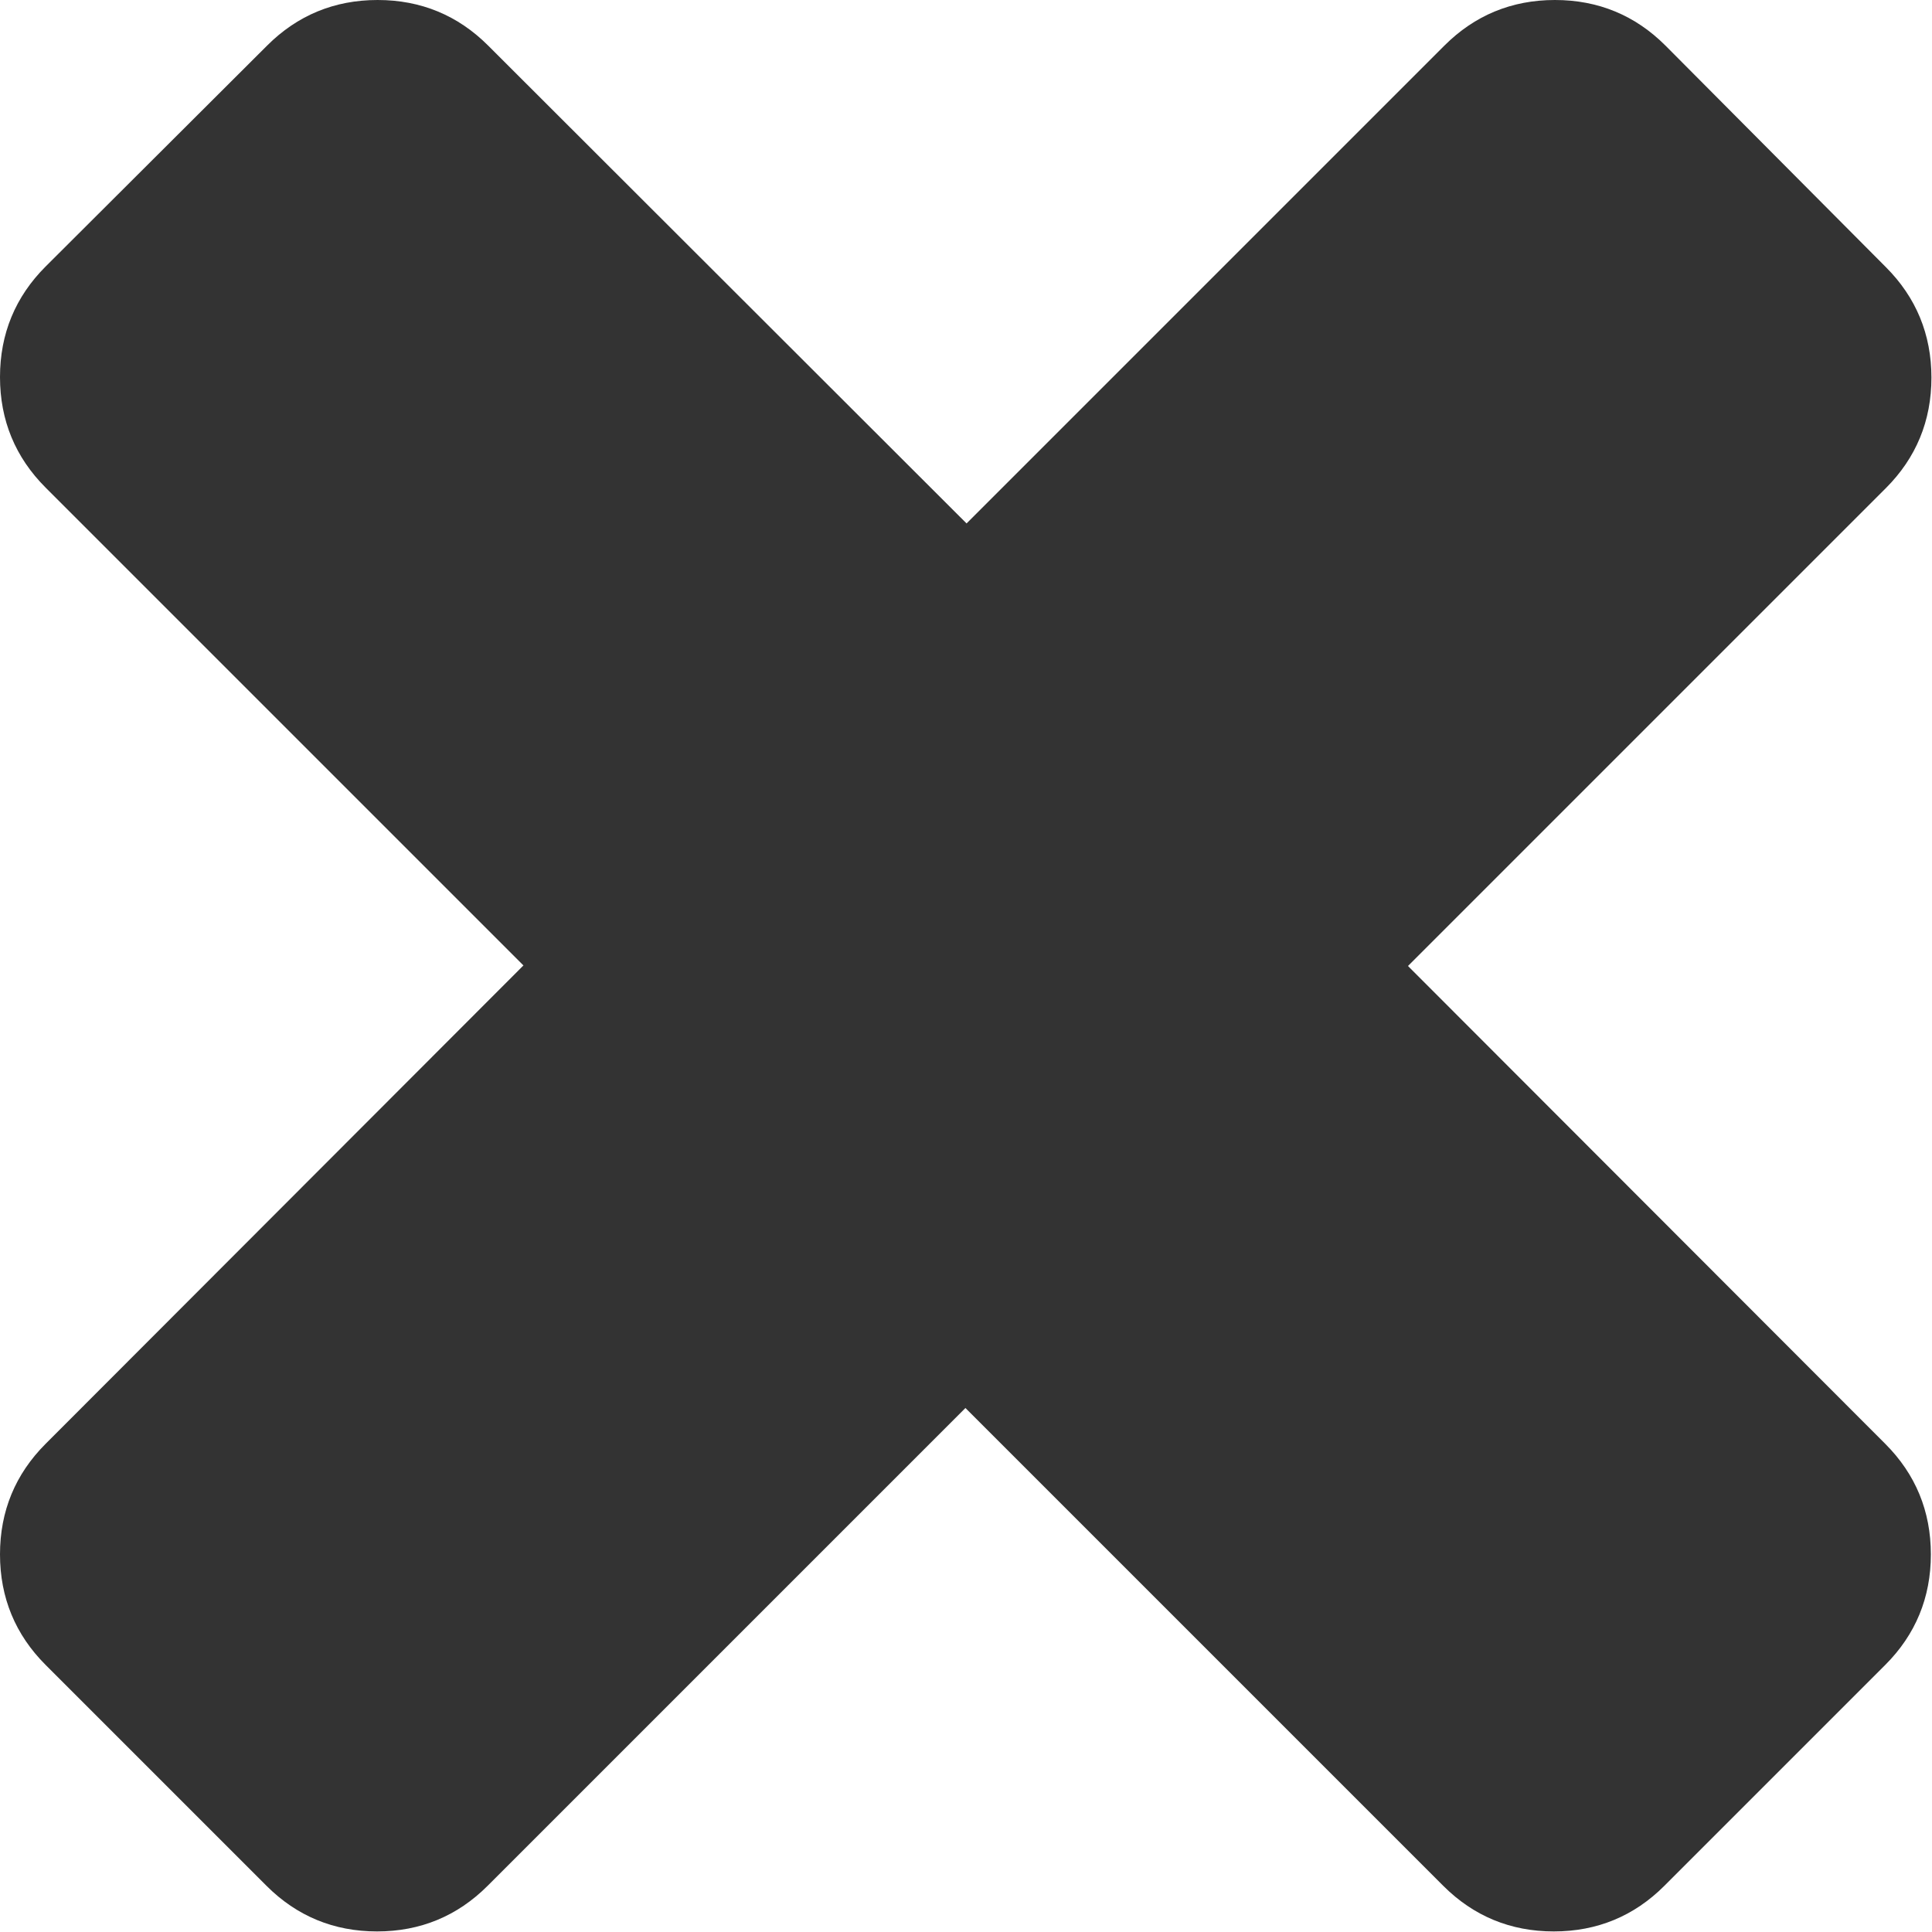
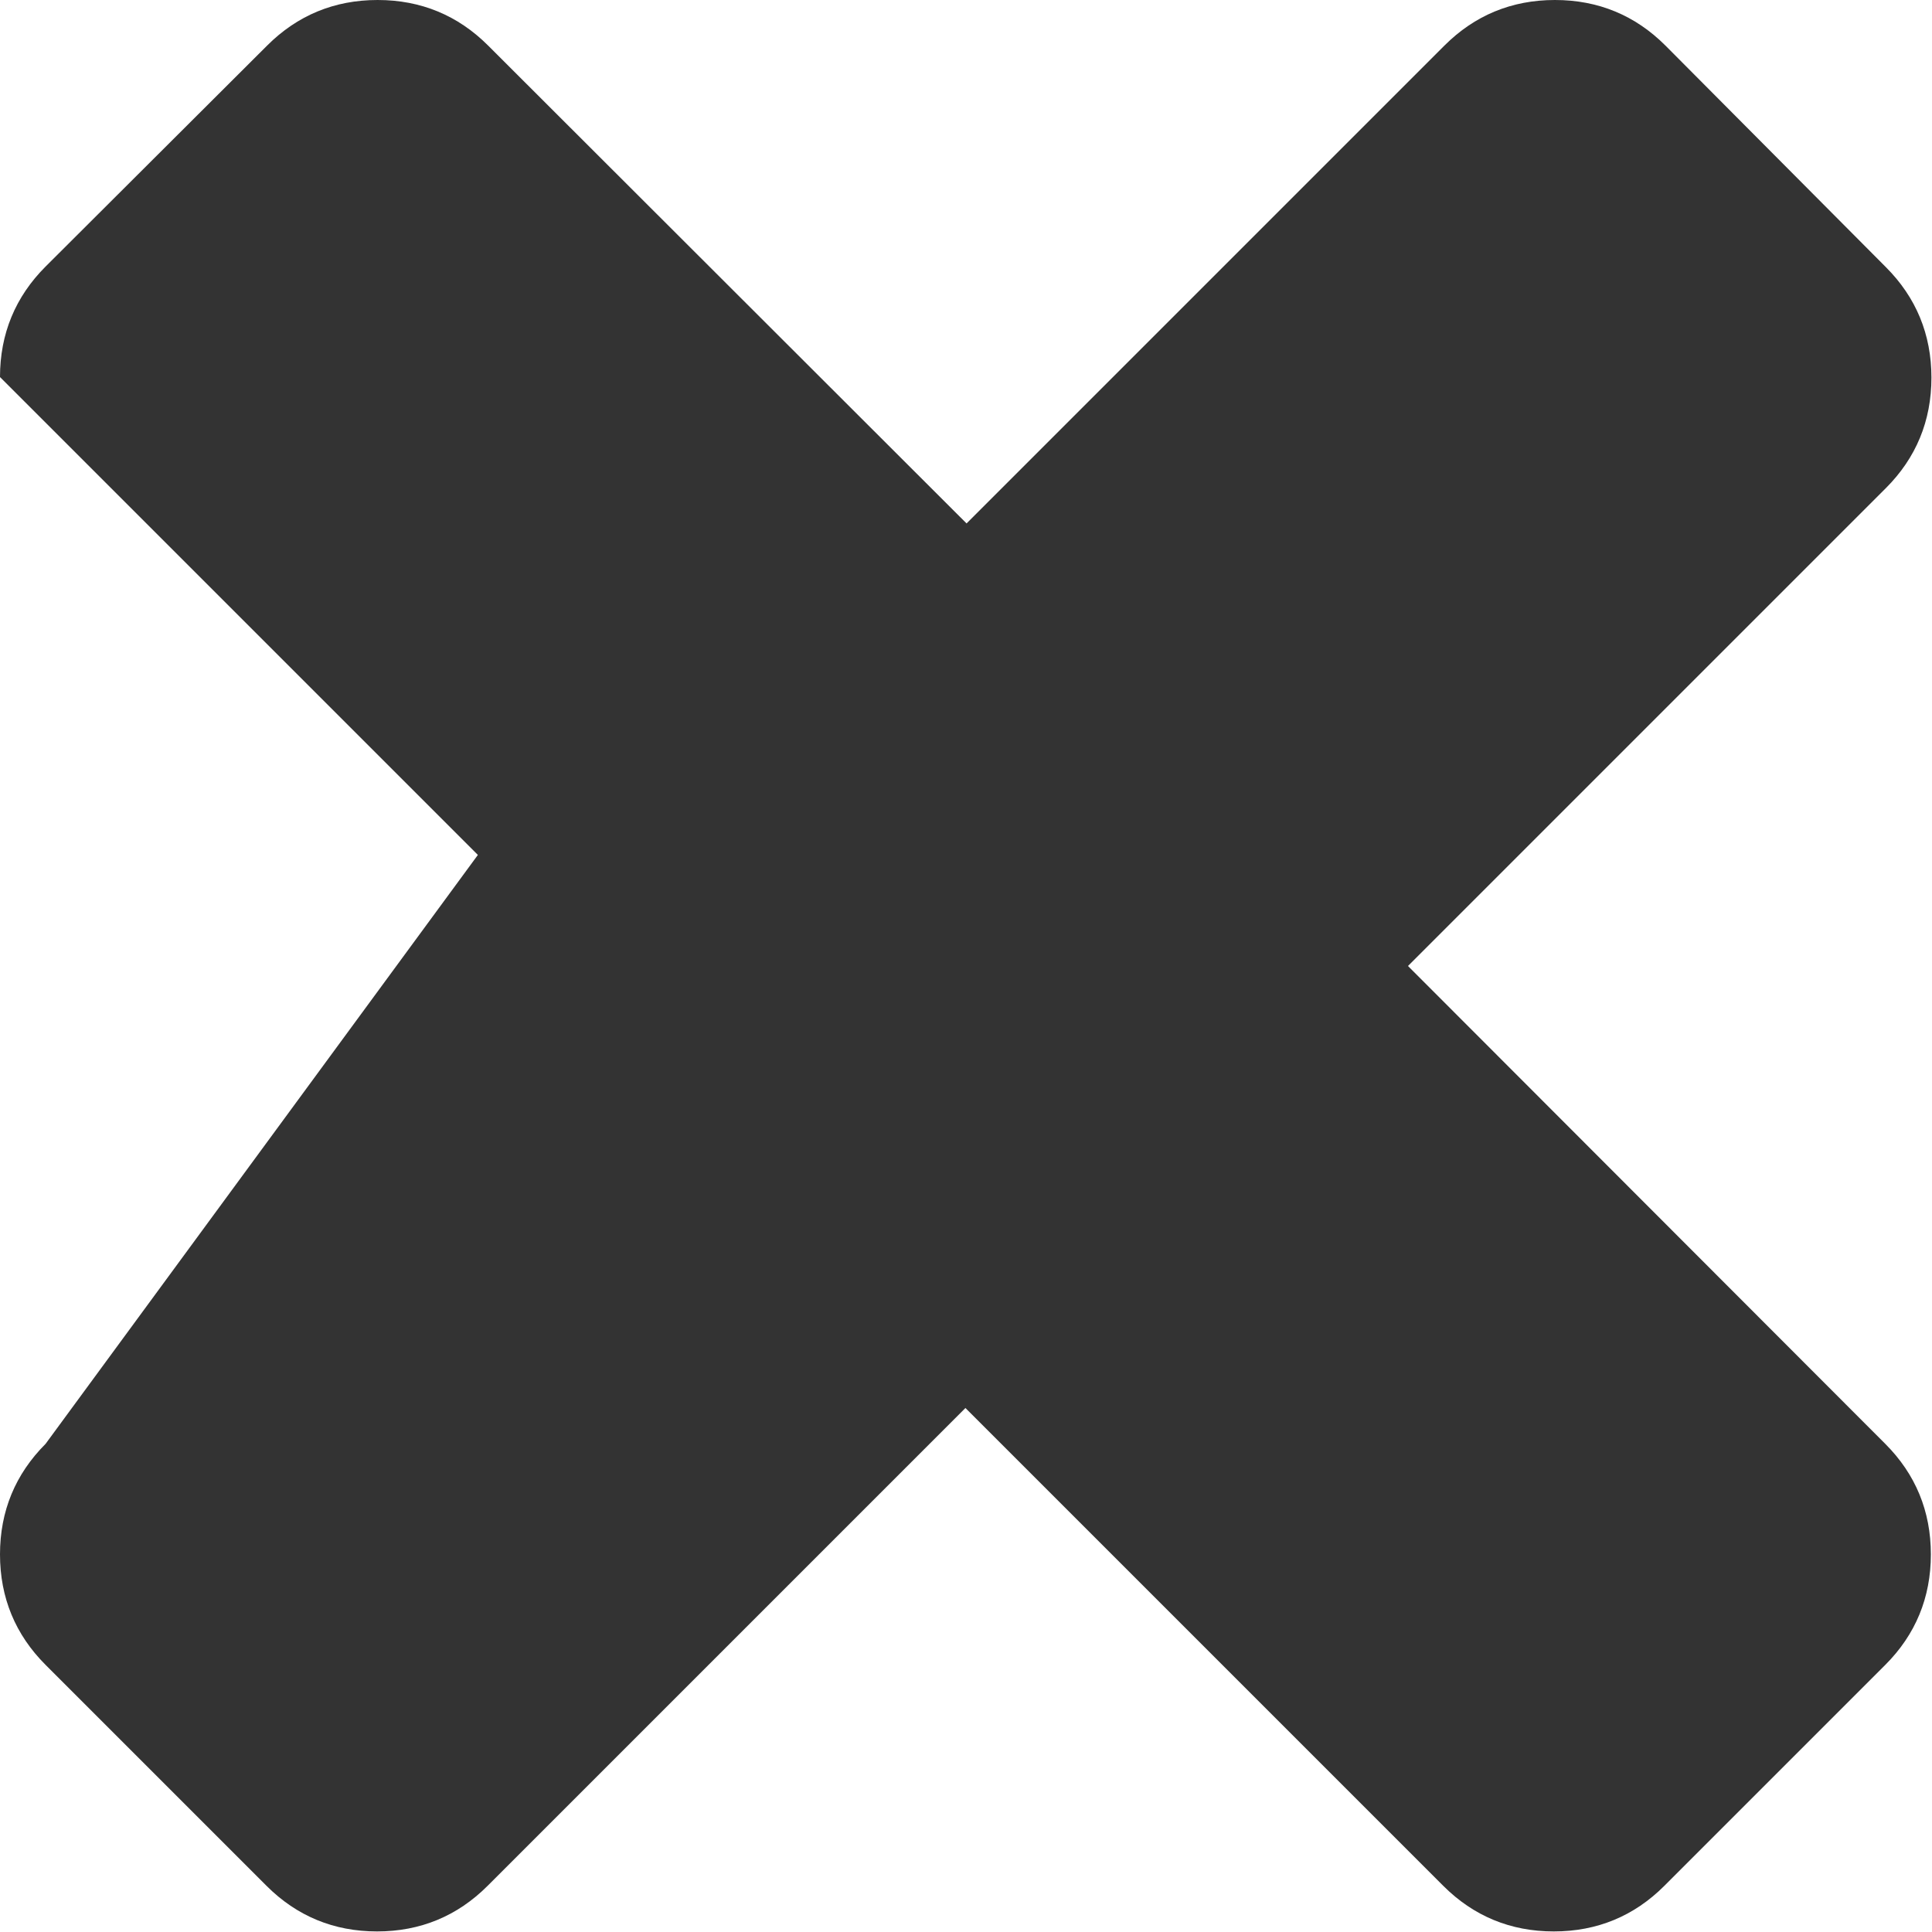
<svg xmlns="http://www.w3.org/2000/svg" version="1.1" id="Capa_1" x="0px" y="0px" viewBox="0 0 339.2 339.2" style="enable-background:new 0 0 339.2 339.2;" xml:space="preserve">
  <style type="text/css">
	.st0{fill:#333333;}
</style>
  <g>
-     <path class="st0" d="M247.2,169.6l83.9-83.9c5.3-5.3,8-11.8,8-19.4s-2.7-14.1-8-19.4L292.4,8c-5.3-5.3-11.8-8-19.4-8   s-14.1,2.7-19.4,8l-83.9,83.9L85.7,8c-5.3-5.3-11.8-8-19.4-8S52.2,2.7,46.9,8L8,46.8c-5.3,5.3-8,11.8-8,19.4s2.7,14.1,8,19.4   l83.9,83.9L8,253.5c-5.3,5.3-8,11.8-8,19.4s2.7,14.1,8,19.4l38.8,38.8c5.3,5.3,11.8,8,19.4,8s14.1-2.7,19.4-8l83.9-83.9l83.9,83.9   c5.3,5.3,11.8,8,19.4,8s14.1-2.7,19.4-8l38.8-38.8c5.3-5.3,8-11.8,8-19.4s-2.7-14.1-8-19.4L247.2,169.6z" />
+     <path class="st0" d="M247.2,169.6l83.9-83.9c5.3-5.3,8-11.8,8-19.4s-2.7-14.1-8-19.4L292.4,8c-5.3-5.3-11.8-8-19.4-8   s-14.1,2.7-19.4,8l-83.9,83.9L85.7,8c-5.3-5.3-11.8-8-19.4-8S52.2,2.7,46.9,8L8,46.8c-5.3,5.3-8,11.8-8,19.4l83.9,83.9L8,253.5c-5.3,5.3-8,11.8-8,19.4s2.7,14.1,8,19.4l38.8,38.8c5.3,5.3,11.8,8,19.4,8s14.1-2.7,19.4-8l83.9-83.9l83.9,83.9   c5.3,5.3,11.8,8,19.4,8s14.1-2.7,19.4-8l38.8-38.8c5.3-5.3,8-11.8,8-19.4s-2.7-14.1-8-19.4L247.2,169.6z" />
  </g>
</svg>